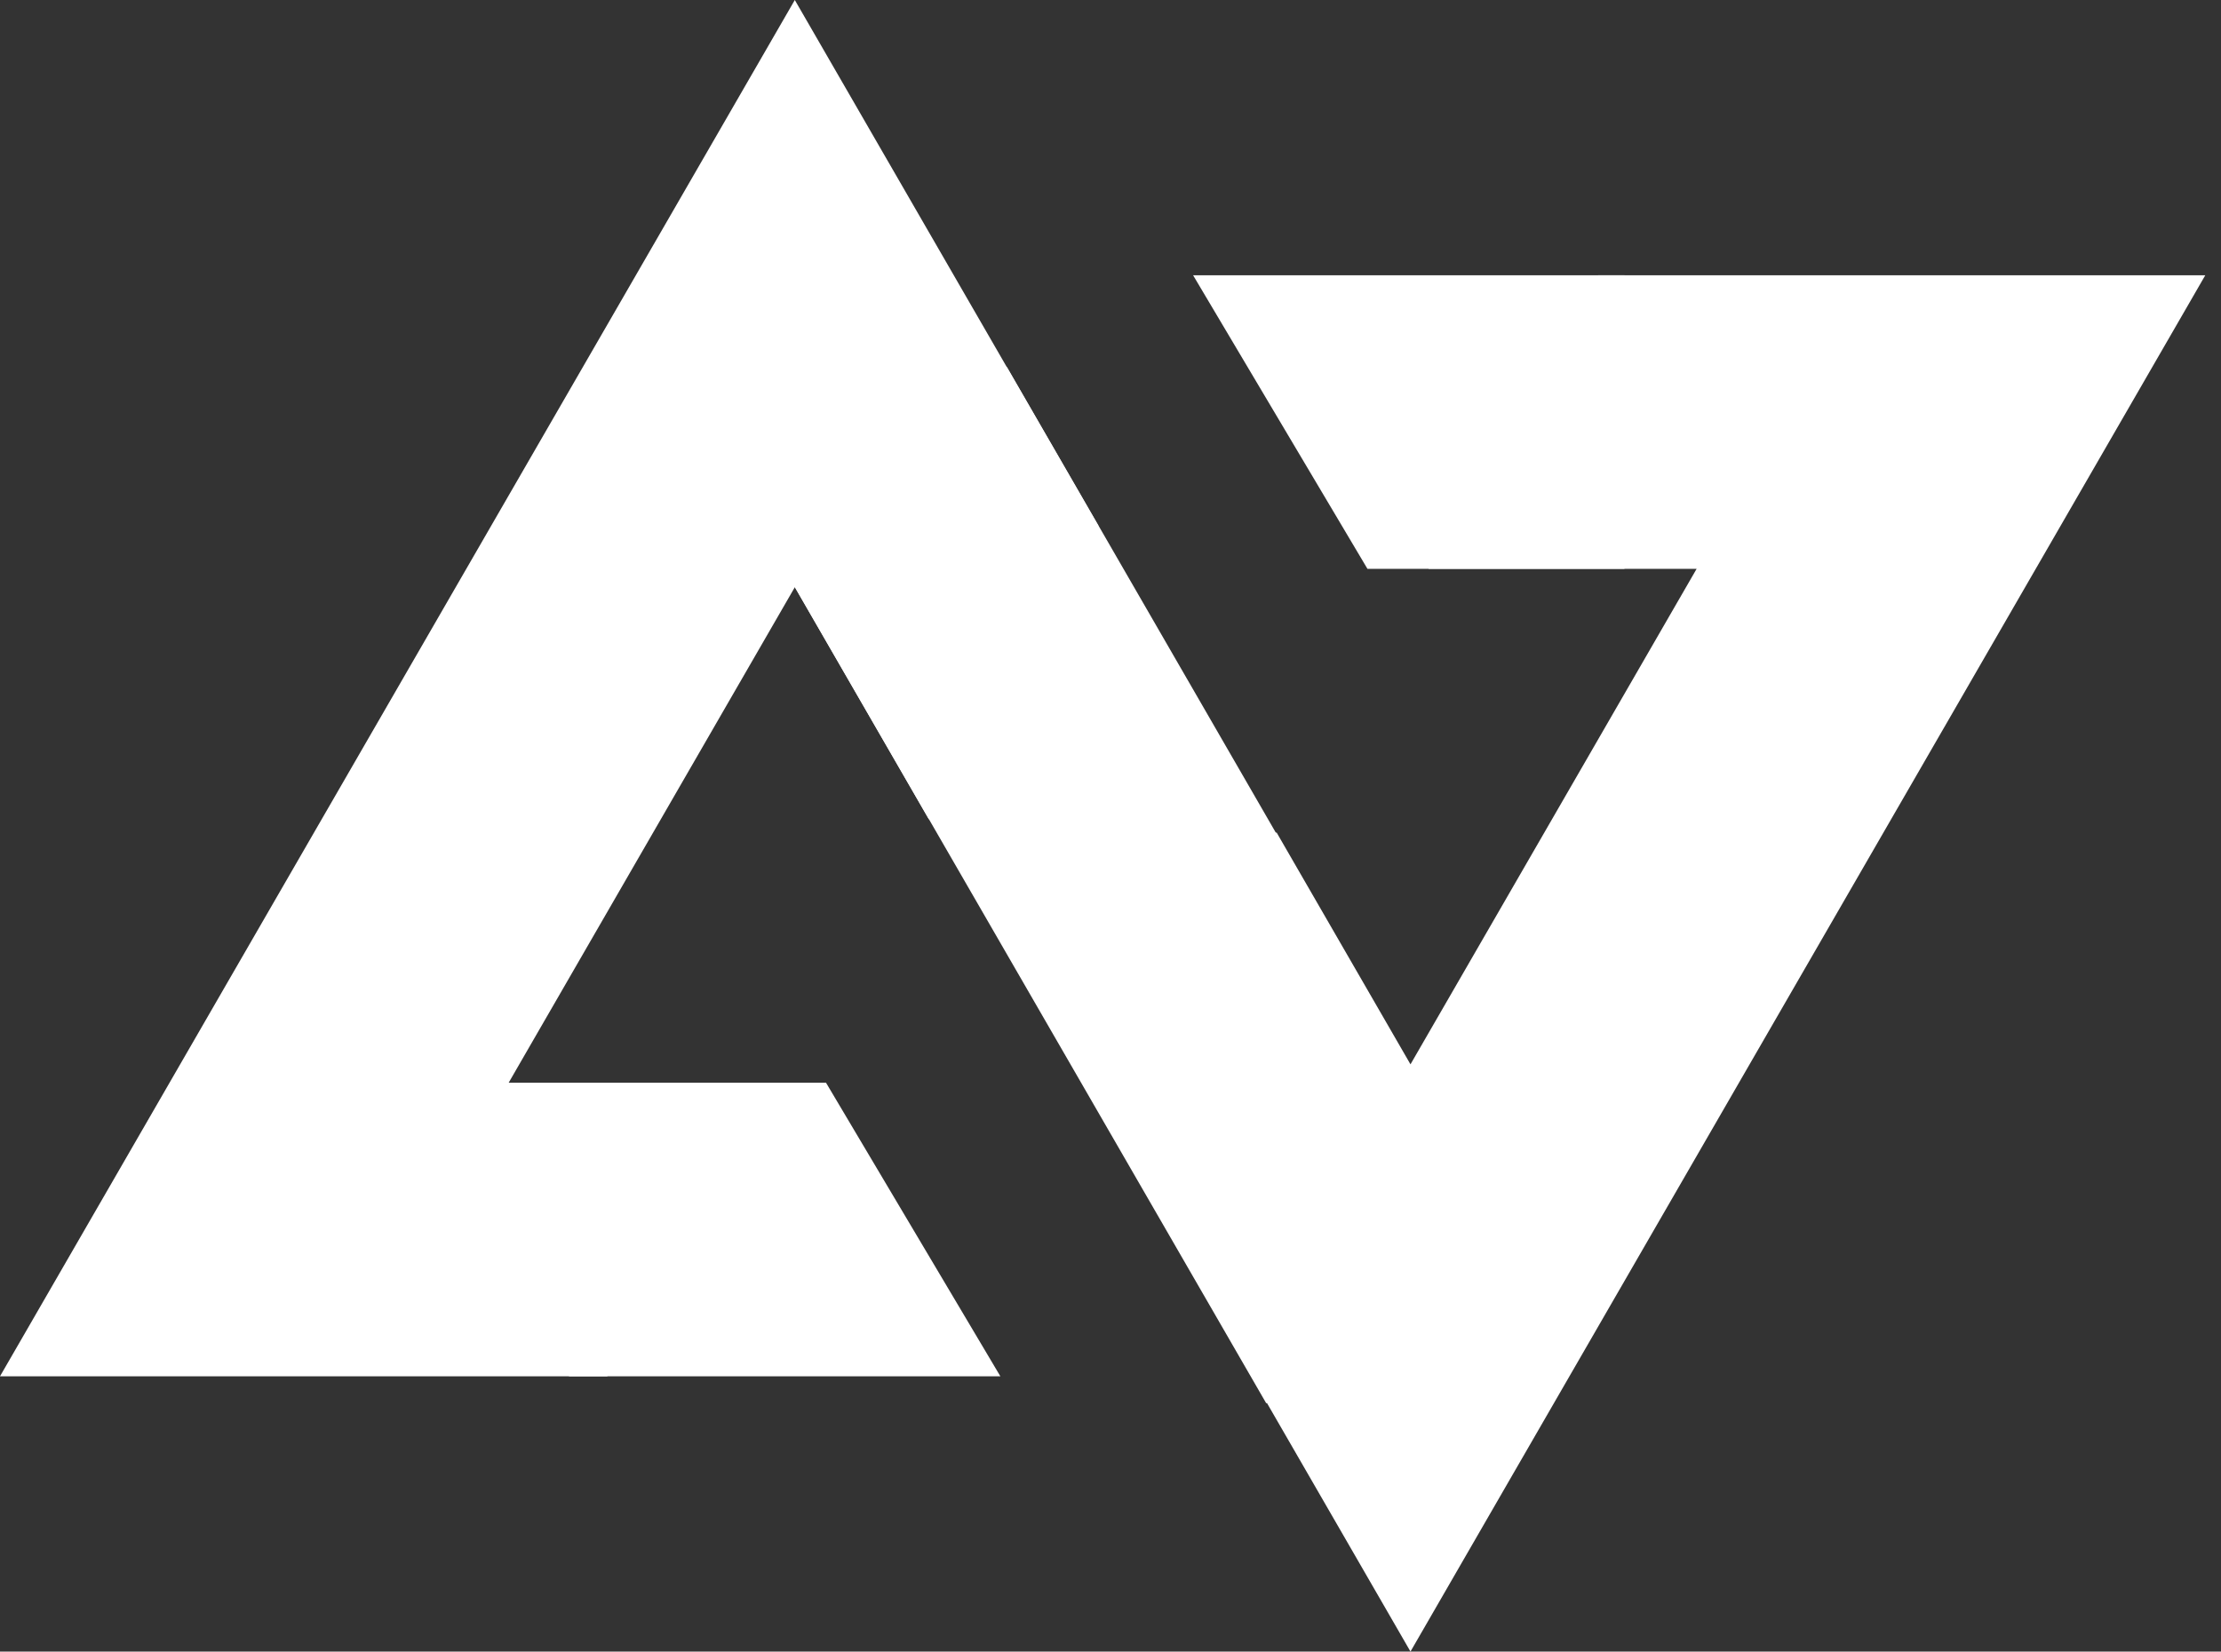
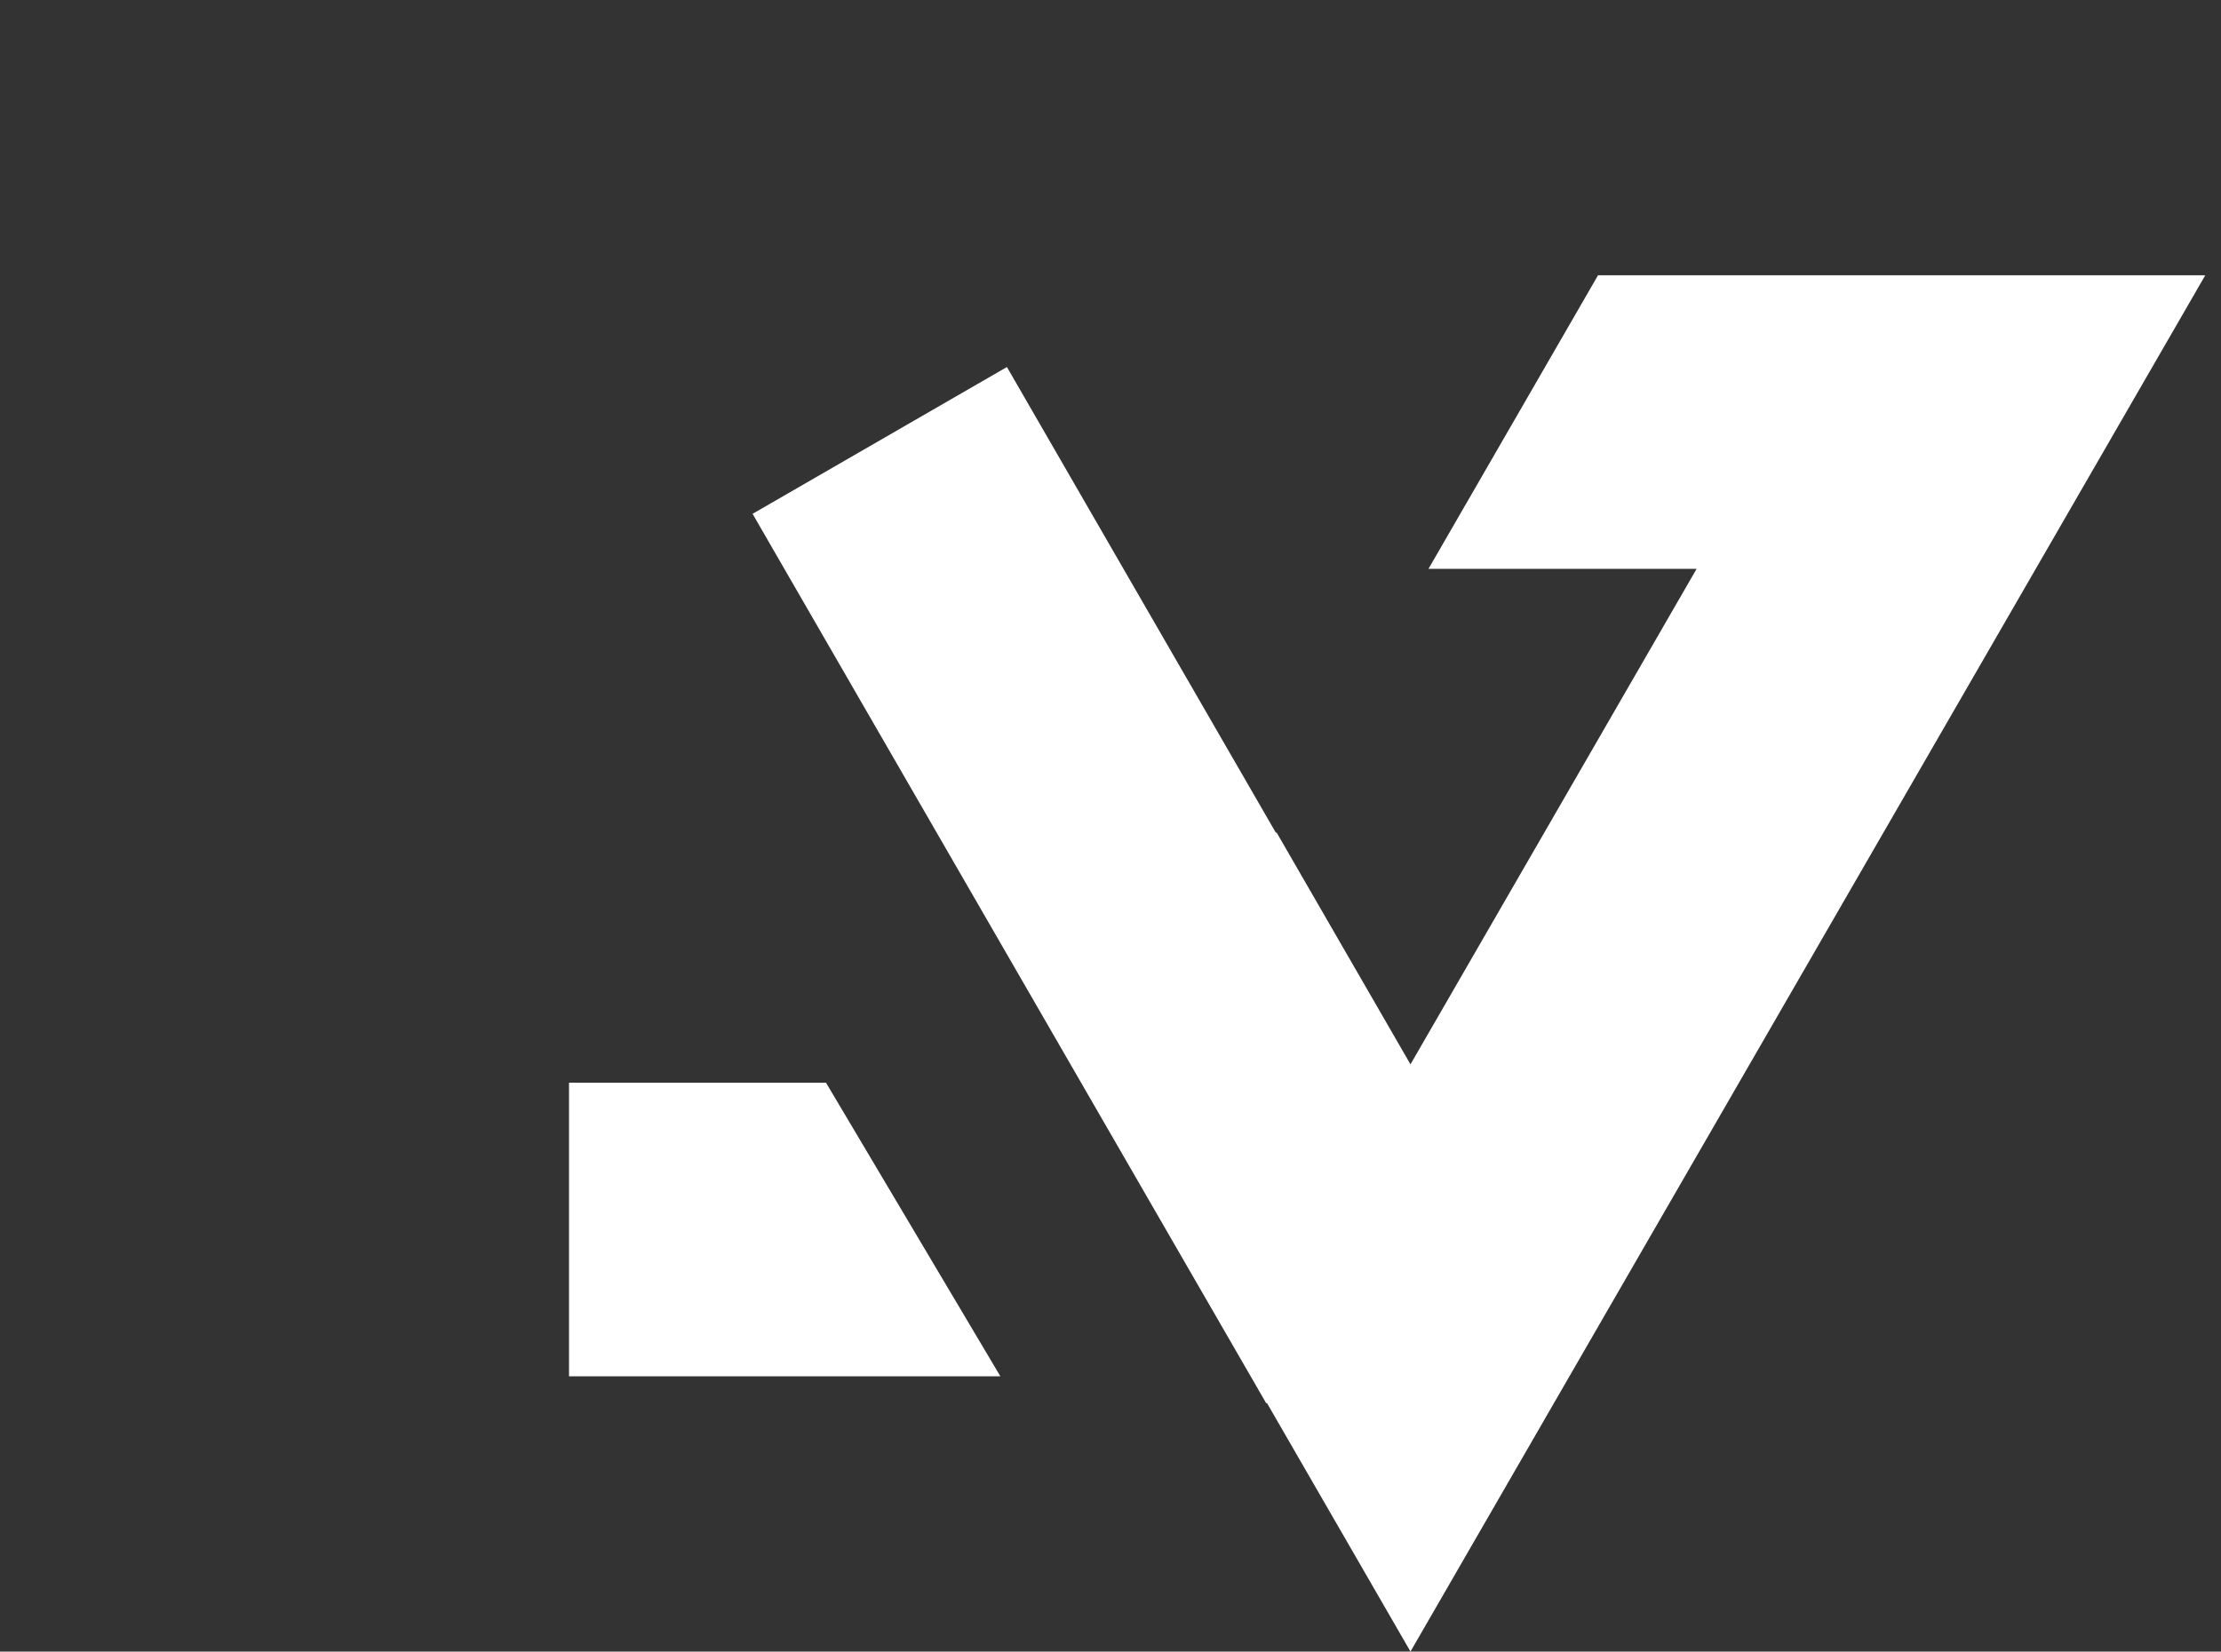
<svg xmlns="http://www.w3.org/2000/svg" width="121" height="90" viewBox="0 0 121 90" fill="none">
  <rect x="0" y="0" width="121" height="90" fill="#333333" stroke="none" />
-   <path fill-rule="evenodd" clip-rule="evenodd" d="M34.064 16L43.301 0L52.539 16L59.843 28.651L50.605 44.651L43.301 32L27.713 59H42.321L33.083 75H18.475H0L9.238 59L34.064 16Z" fill="white" />
  <rect x="68.985" y="76.471" width="55.969" height="16" transform="rotate(-120 68.985 76.471)" fill="white" />
  <path d="M31 59H45L54.5 75H31V59Z" fill="white" />
  <path fill-rule="evenodd" clip-rule="evenodd" d="M86.08 74L76.843 90L67.605 74L60.301 61.349L69.539 45.349L76.843 58L92.431 31H77.823L87.061 15H101.669H120.144L110.906 31L86.08 74Z" fill="white" />
-   <path d="M88.5 31H74.5L65 15H88.5V31Z" fill="white" />
</svg>